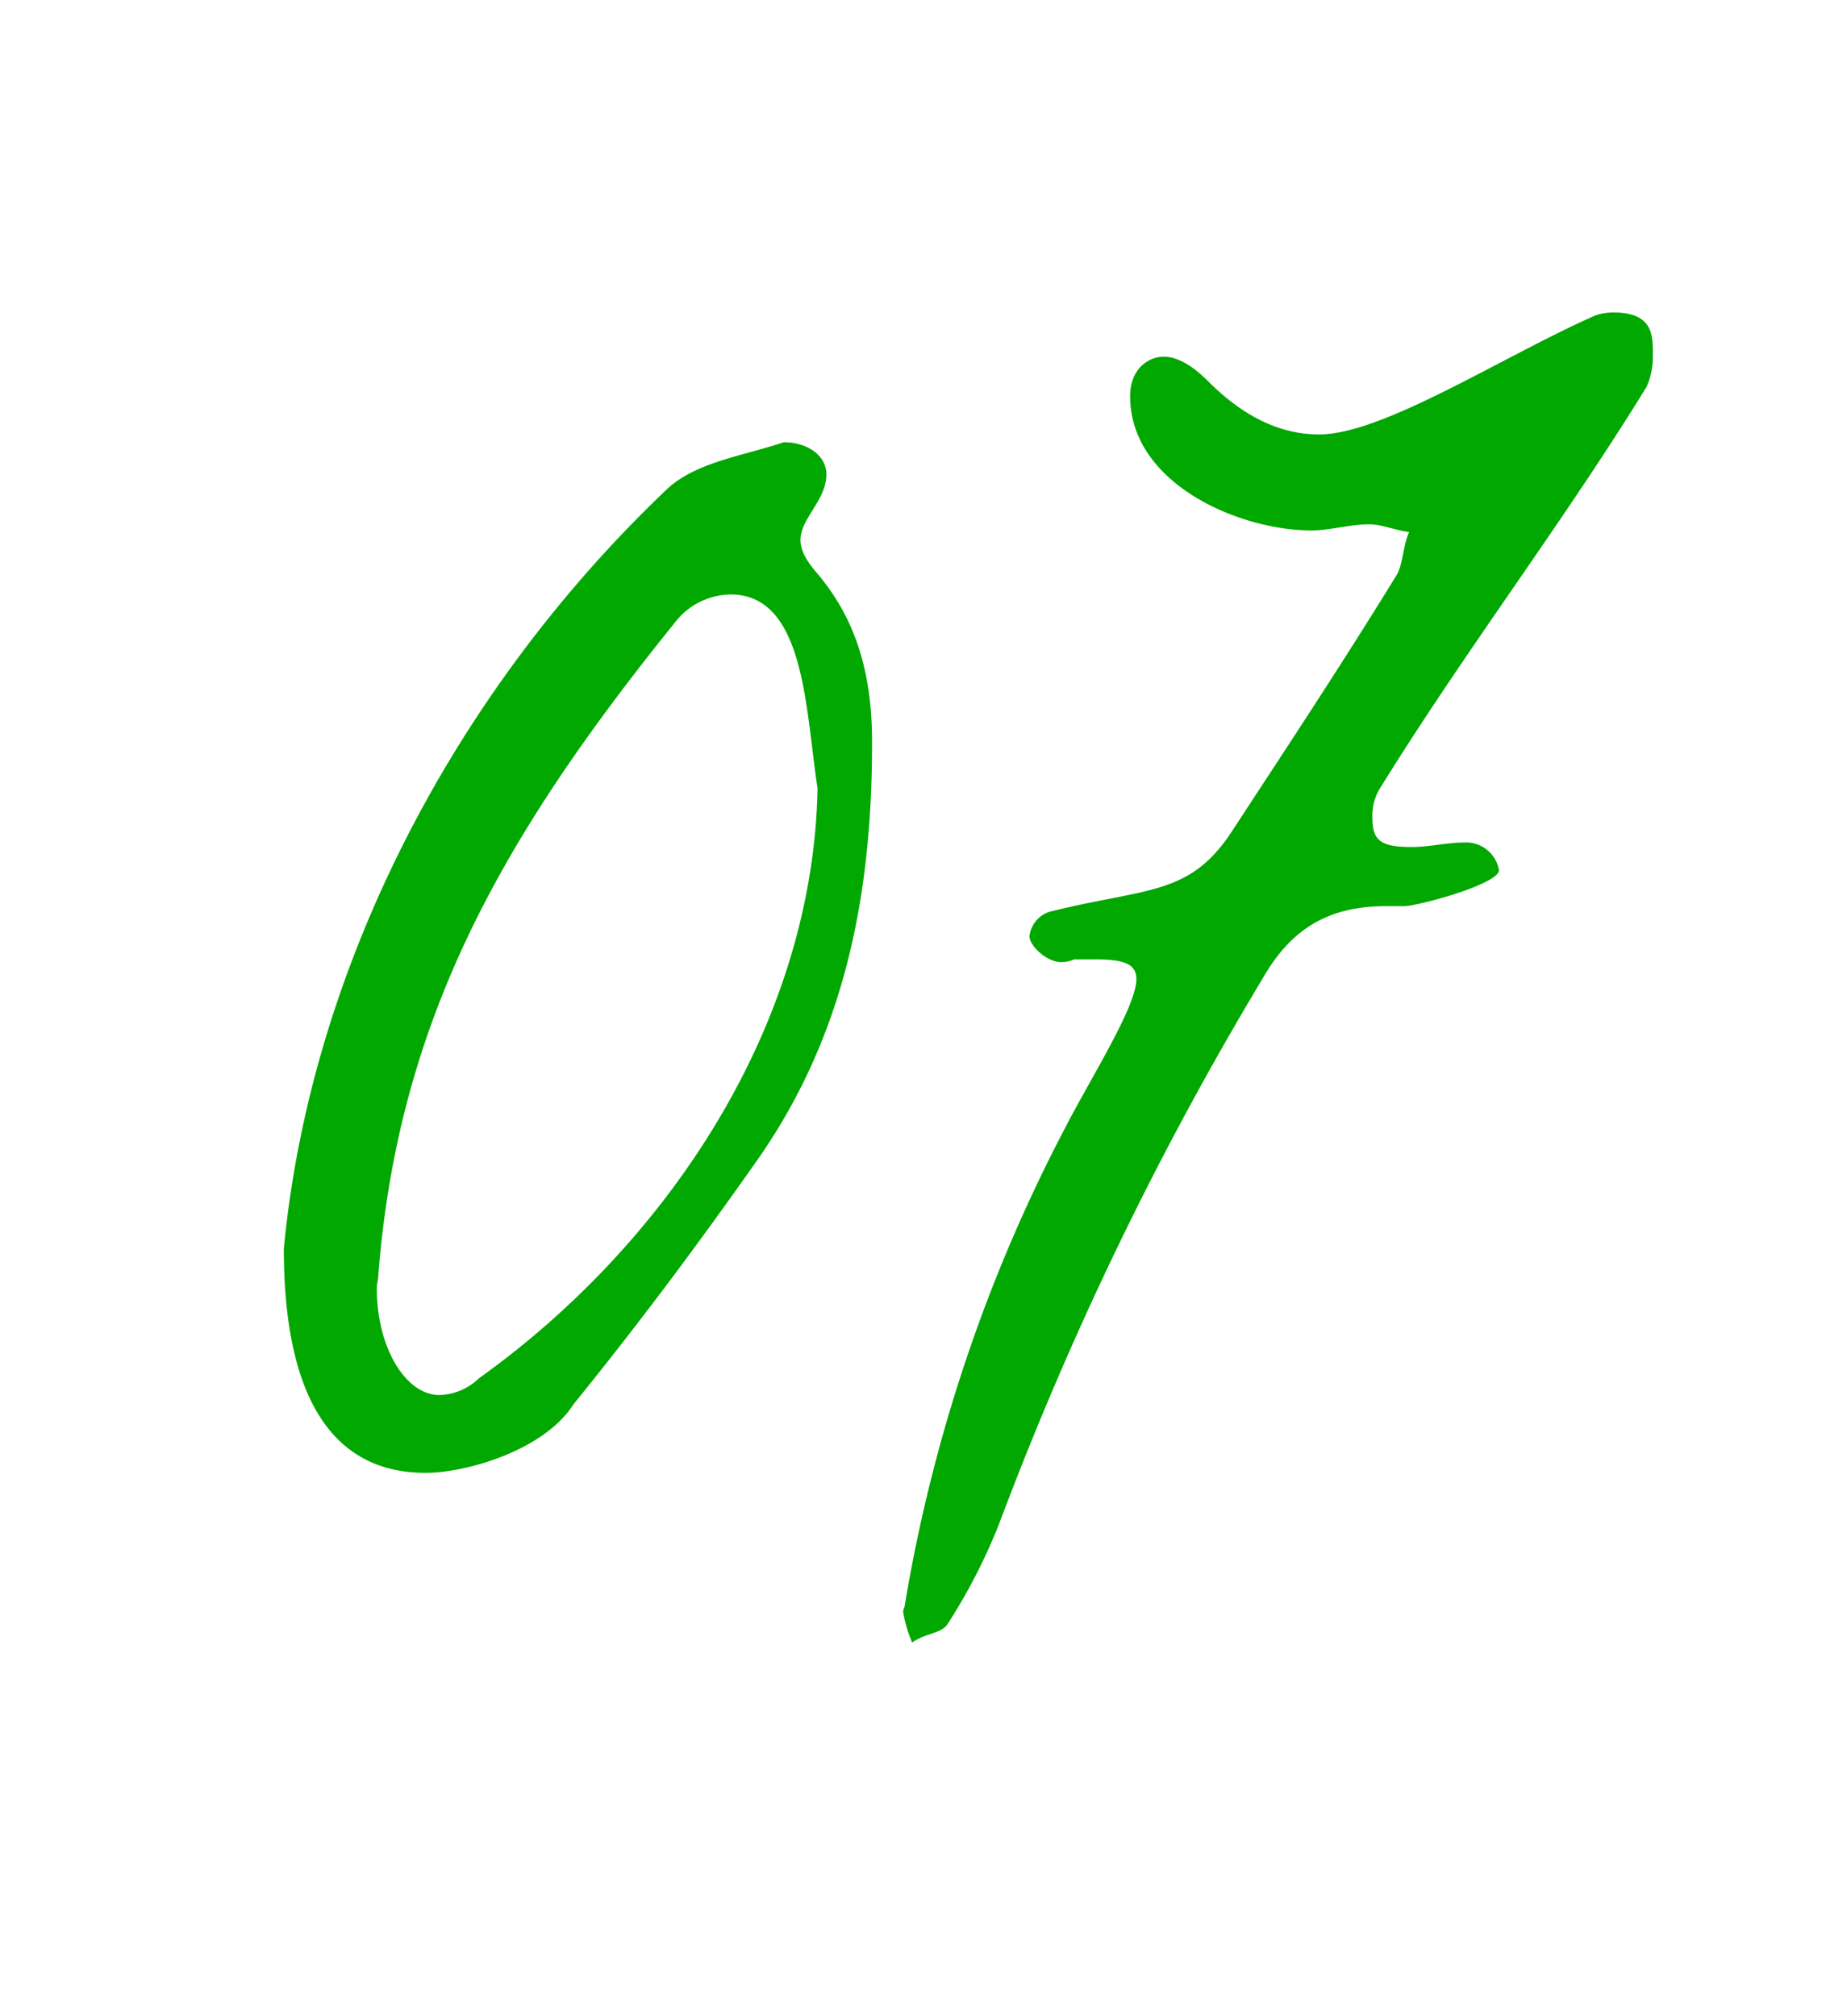
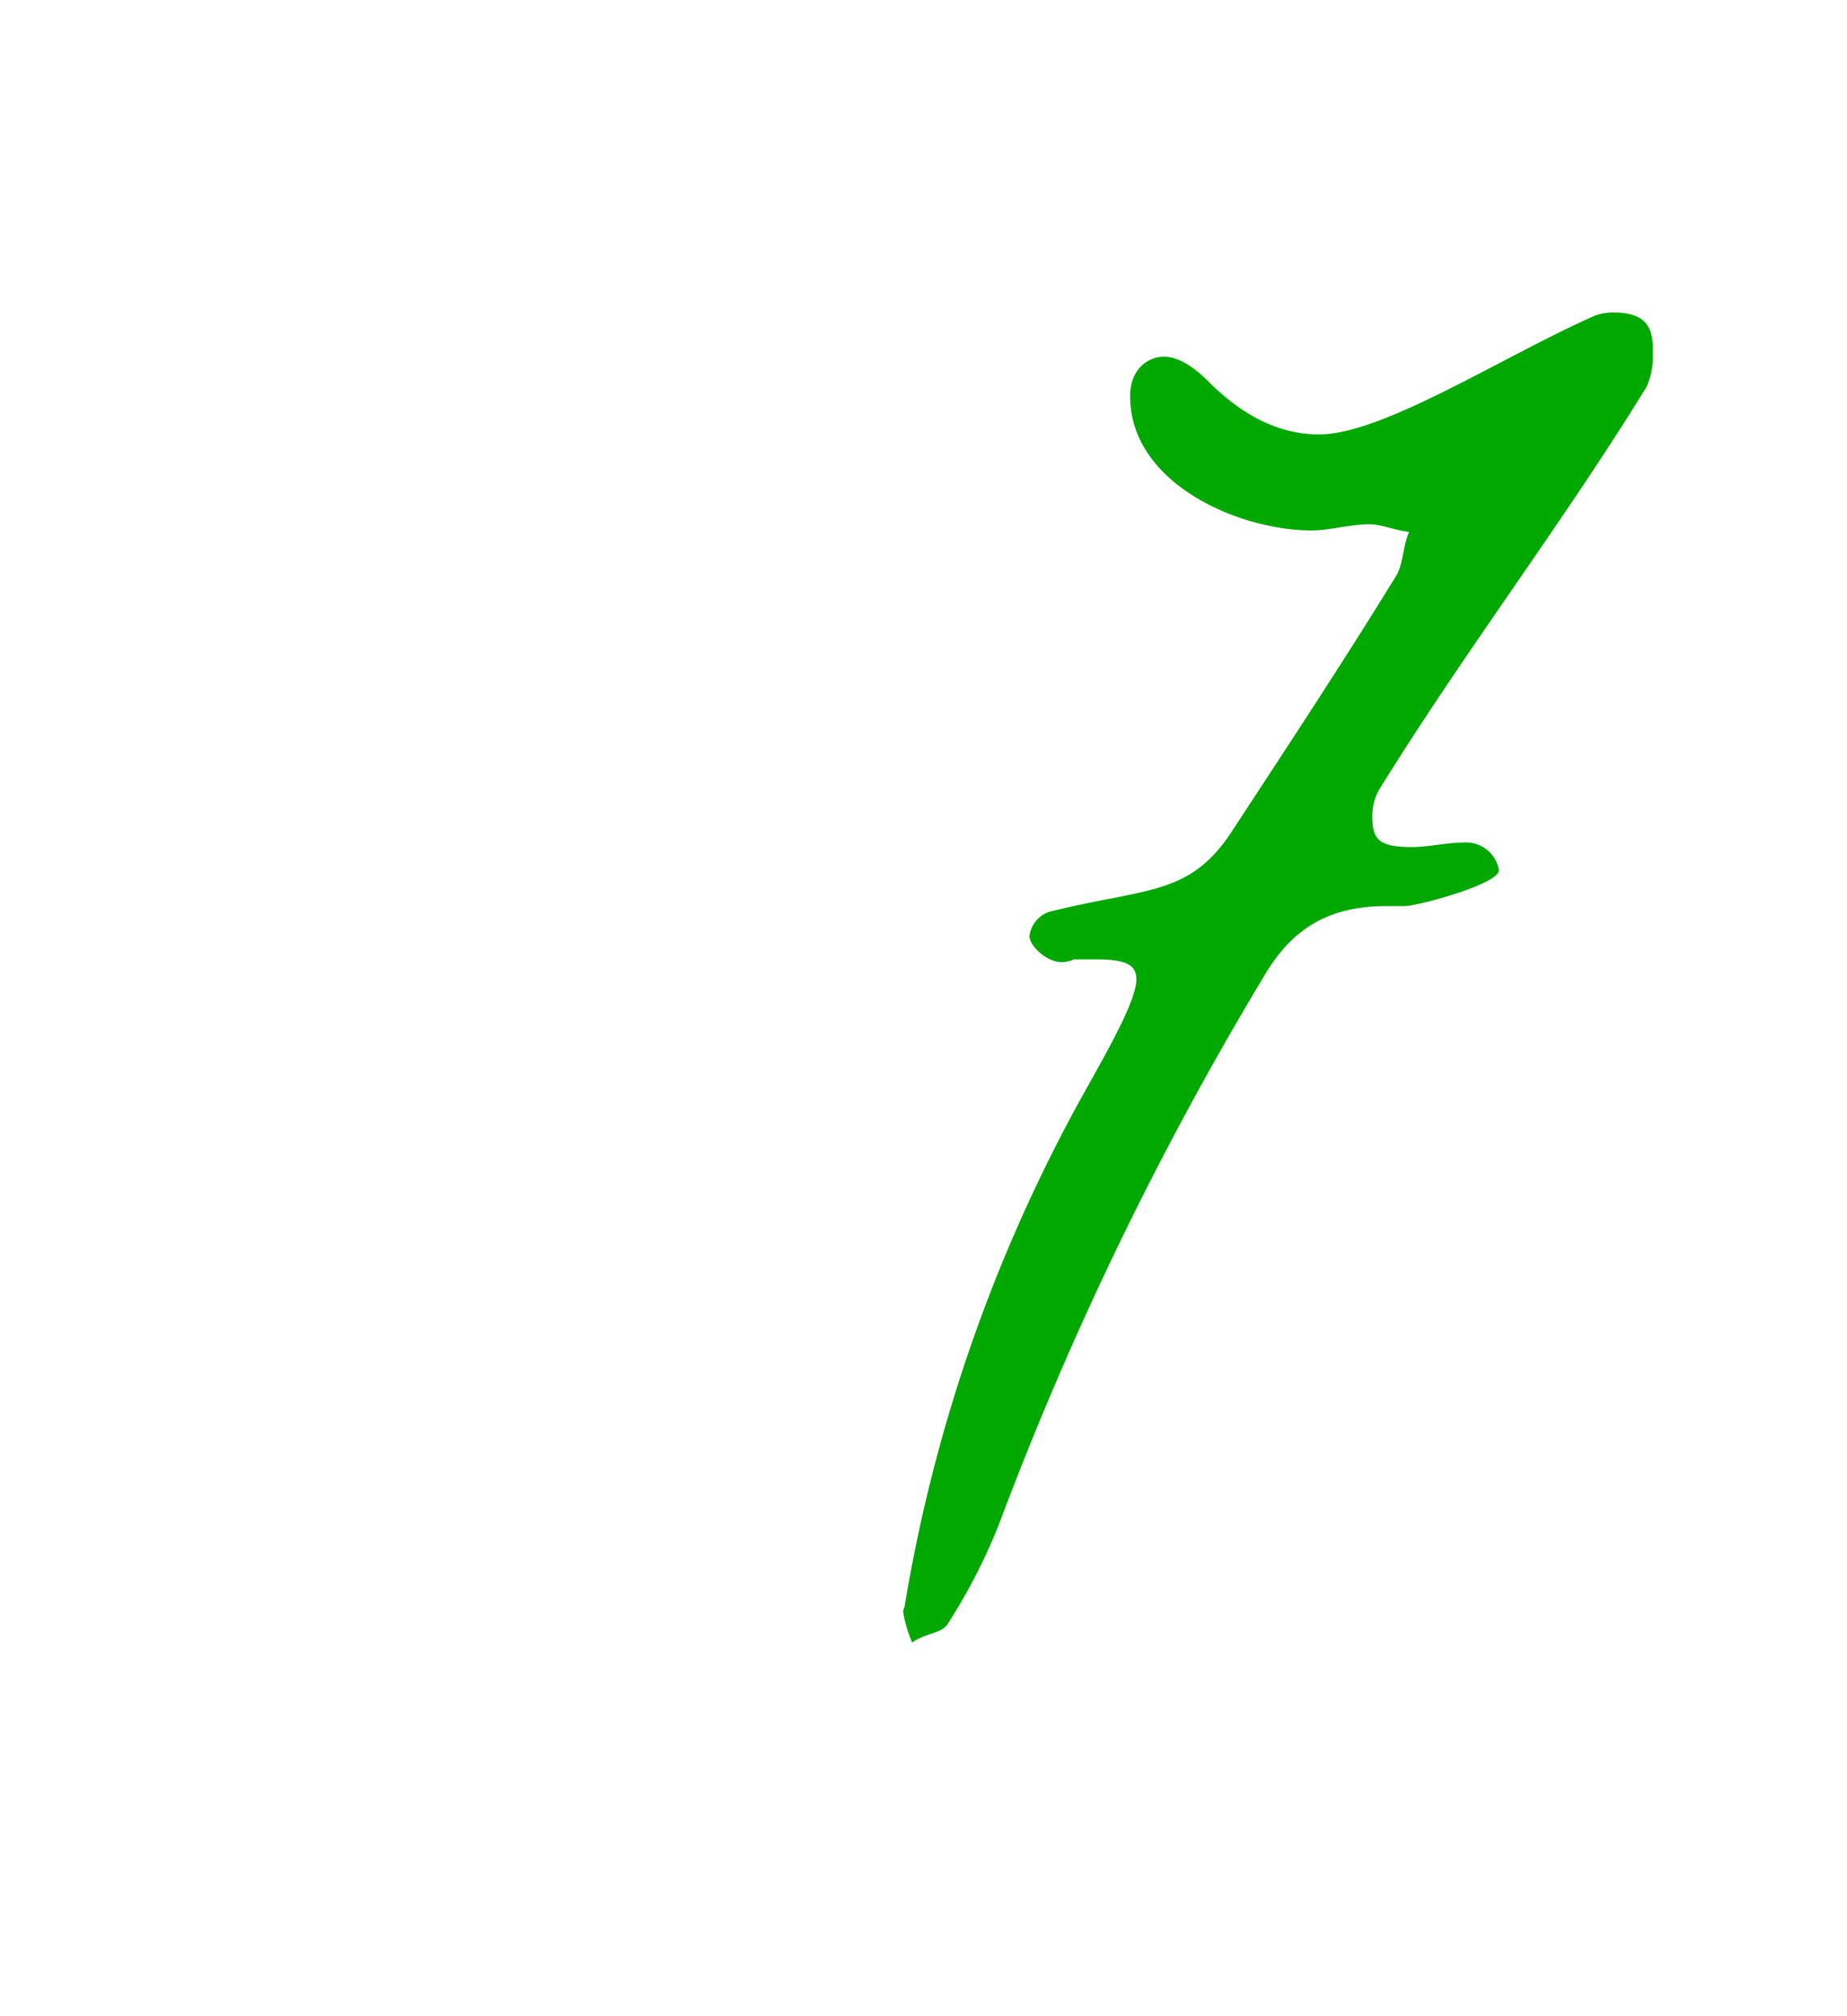
<svg xmlns="http://www.w3.org/2000/svg" id="Слой_1" data-name="Слой 1" viewBox="0 0 205.04 223.83">
  <defs>
    <style>.cls-1{fill:#00a800;}</style>
  </defs>
-   <path class="cls-1" d="M74,54.35c3.21-3.05,8.46-3.72,13-5.25,2.71,0,4.74,1.53,4.74,3.56,0,2.88-2.88,4.91-2.88,7.28,0,1.18.68,2.36,1.86,3.72,4.74,5.58,6.09,12,6.09,18.79,0,16.92-3,32.66-13,46.71-6.43,9.14-13,17.94-20.14,26.74-3.21,5.08-11.85,7.62-16.42,7.62-10.83,0-15.74-9.14-15.74-24.88C34.4,108,50,77.2,74,54.35ZM81.11,66a7.93,7.93,0,0,0-6.26,3.21C55.56,93.11,44.22,113.42,42,141.51c0,.51-.17,1-.17,1.53,0,6.6,3.22,11.84,6.94,11.84a6.58,6.58,0,0,0,4.4-1.86C74,138.13,90.25,113.93,90.76,87.52,89.41,78.89,89.41,66,81.11,66Z" />
  <path class="cls-1" d="M117.84,106.82c-1.69,0-3.56-1.86-3.56-2.88a3.26,3.26,0,0,1,2.21-2.71c10.83-2.71,15.57-1.69,20.31-9,6.09-9.31,12.35-18.78,18.27-28.43.68-1.19.68-3.22,1.36-4.74-1.52-.17-3.05-.85-4.4-.85-2.2,0-4.4.68-6.43.68-8.13,0-20.14-5.25-20.14-14.89,0-3.22,2.2-4.4,3.72-4.4,1.69,0,3.38,1.18,4.91,2.7,3.89,3.9,7.95,5.93,12.35,5.93,7.11,0,20.31-8.63,30.64-13.2a6.22,6.22,0,0,1,2-.34c4.74,0,4.4,2.87,4.4,5.24a8.07,8.07,0,0,1-.68,3c-9.14,14.89-20,29.11-29.45,44.34a5.88,5.88,0,0,0-1,3.56c0,2.54,1,3.21,4.4,3.21,1.86,0,3.89-.5,5.75-.5a3.7,3.7,0,0,1,3.89,3c.34,1.53-9,4.06-10.49,4.06h-2c-6.26,0-10.49,2.37-13.71,8a369.11,369.11,0,0,0-29.28,60.59,63.59,63.59,0,0,1-5.75,11.17c-.68,1-2.54,1-3.9,2a15,15,0,0,1-1-3.38c0-.34.17-.51.17-.68a176,176,0,0,1,17.77-53c2.87-5.59,7.95-13.54,7.95-16.59,0-1.69-1.35-2.2-4.57-2.2h-2.37C119,106.65,118.35,106.82,117.84,106.82Z" />
</svg>